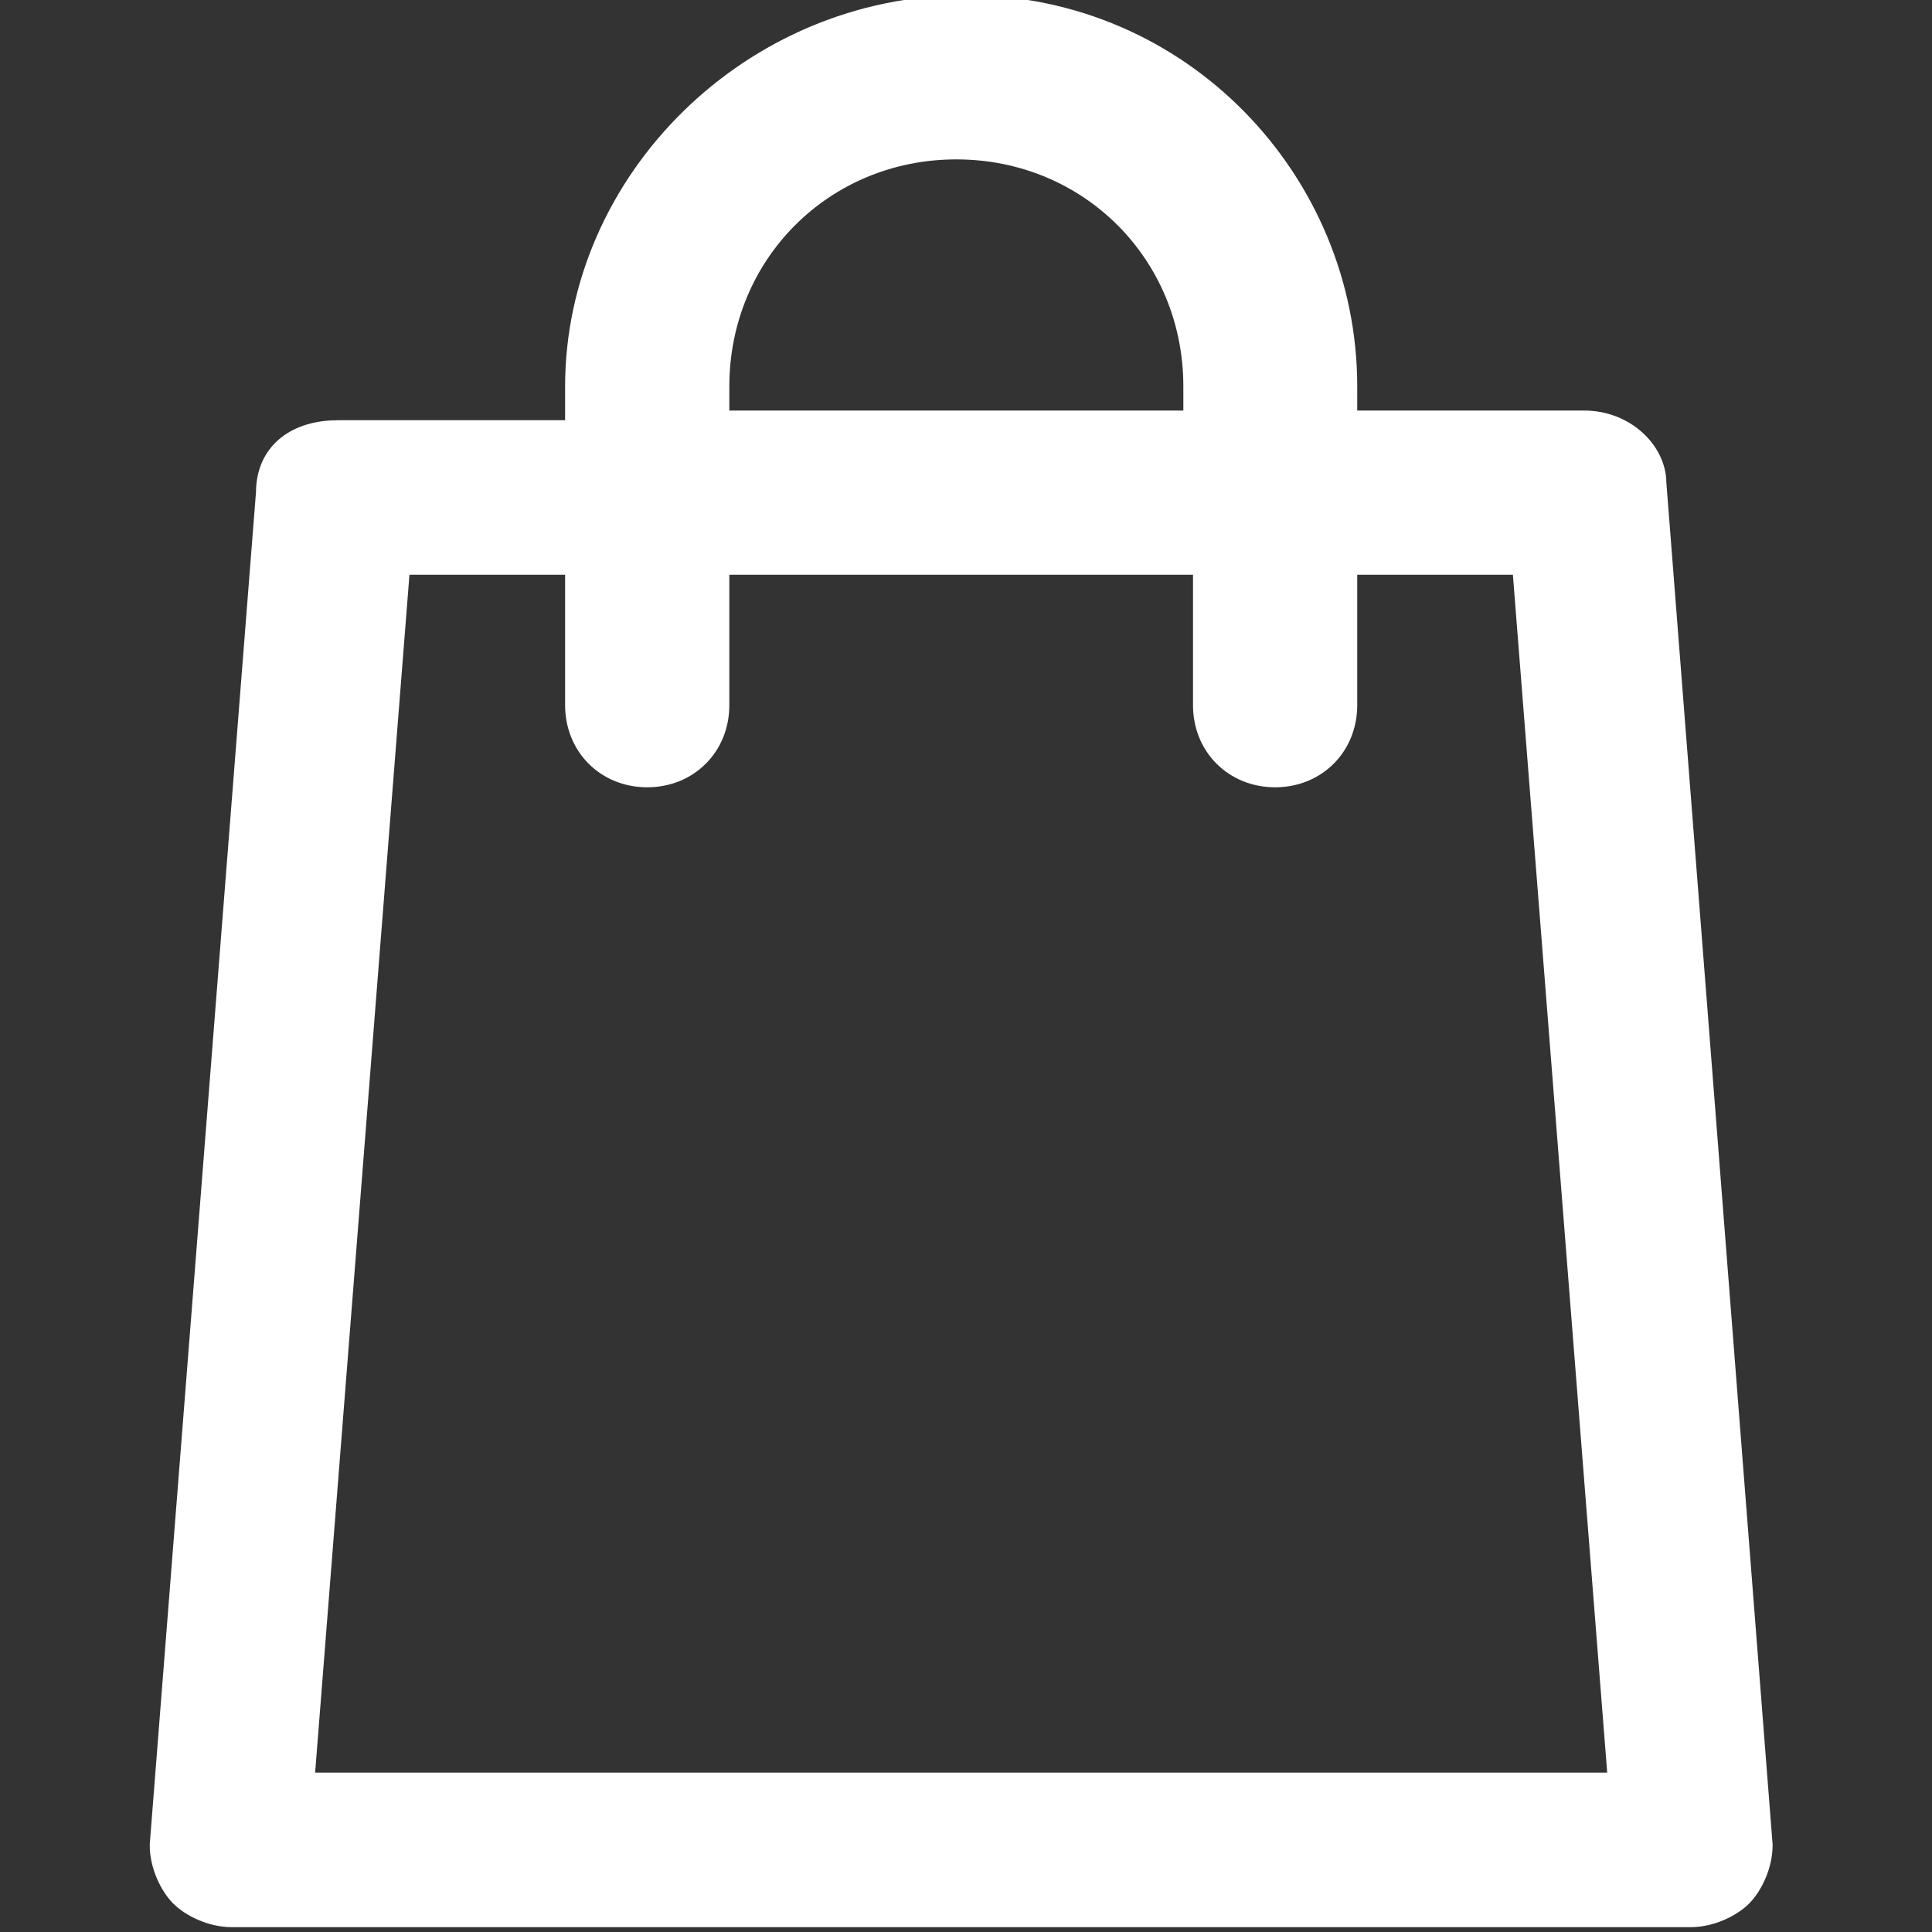
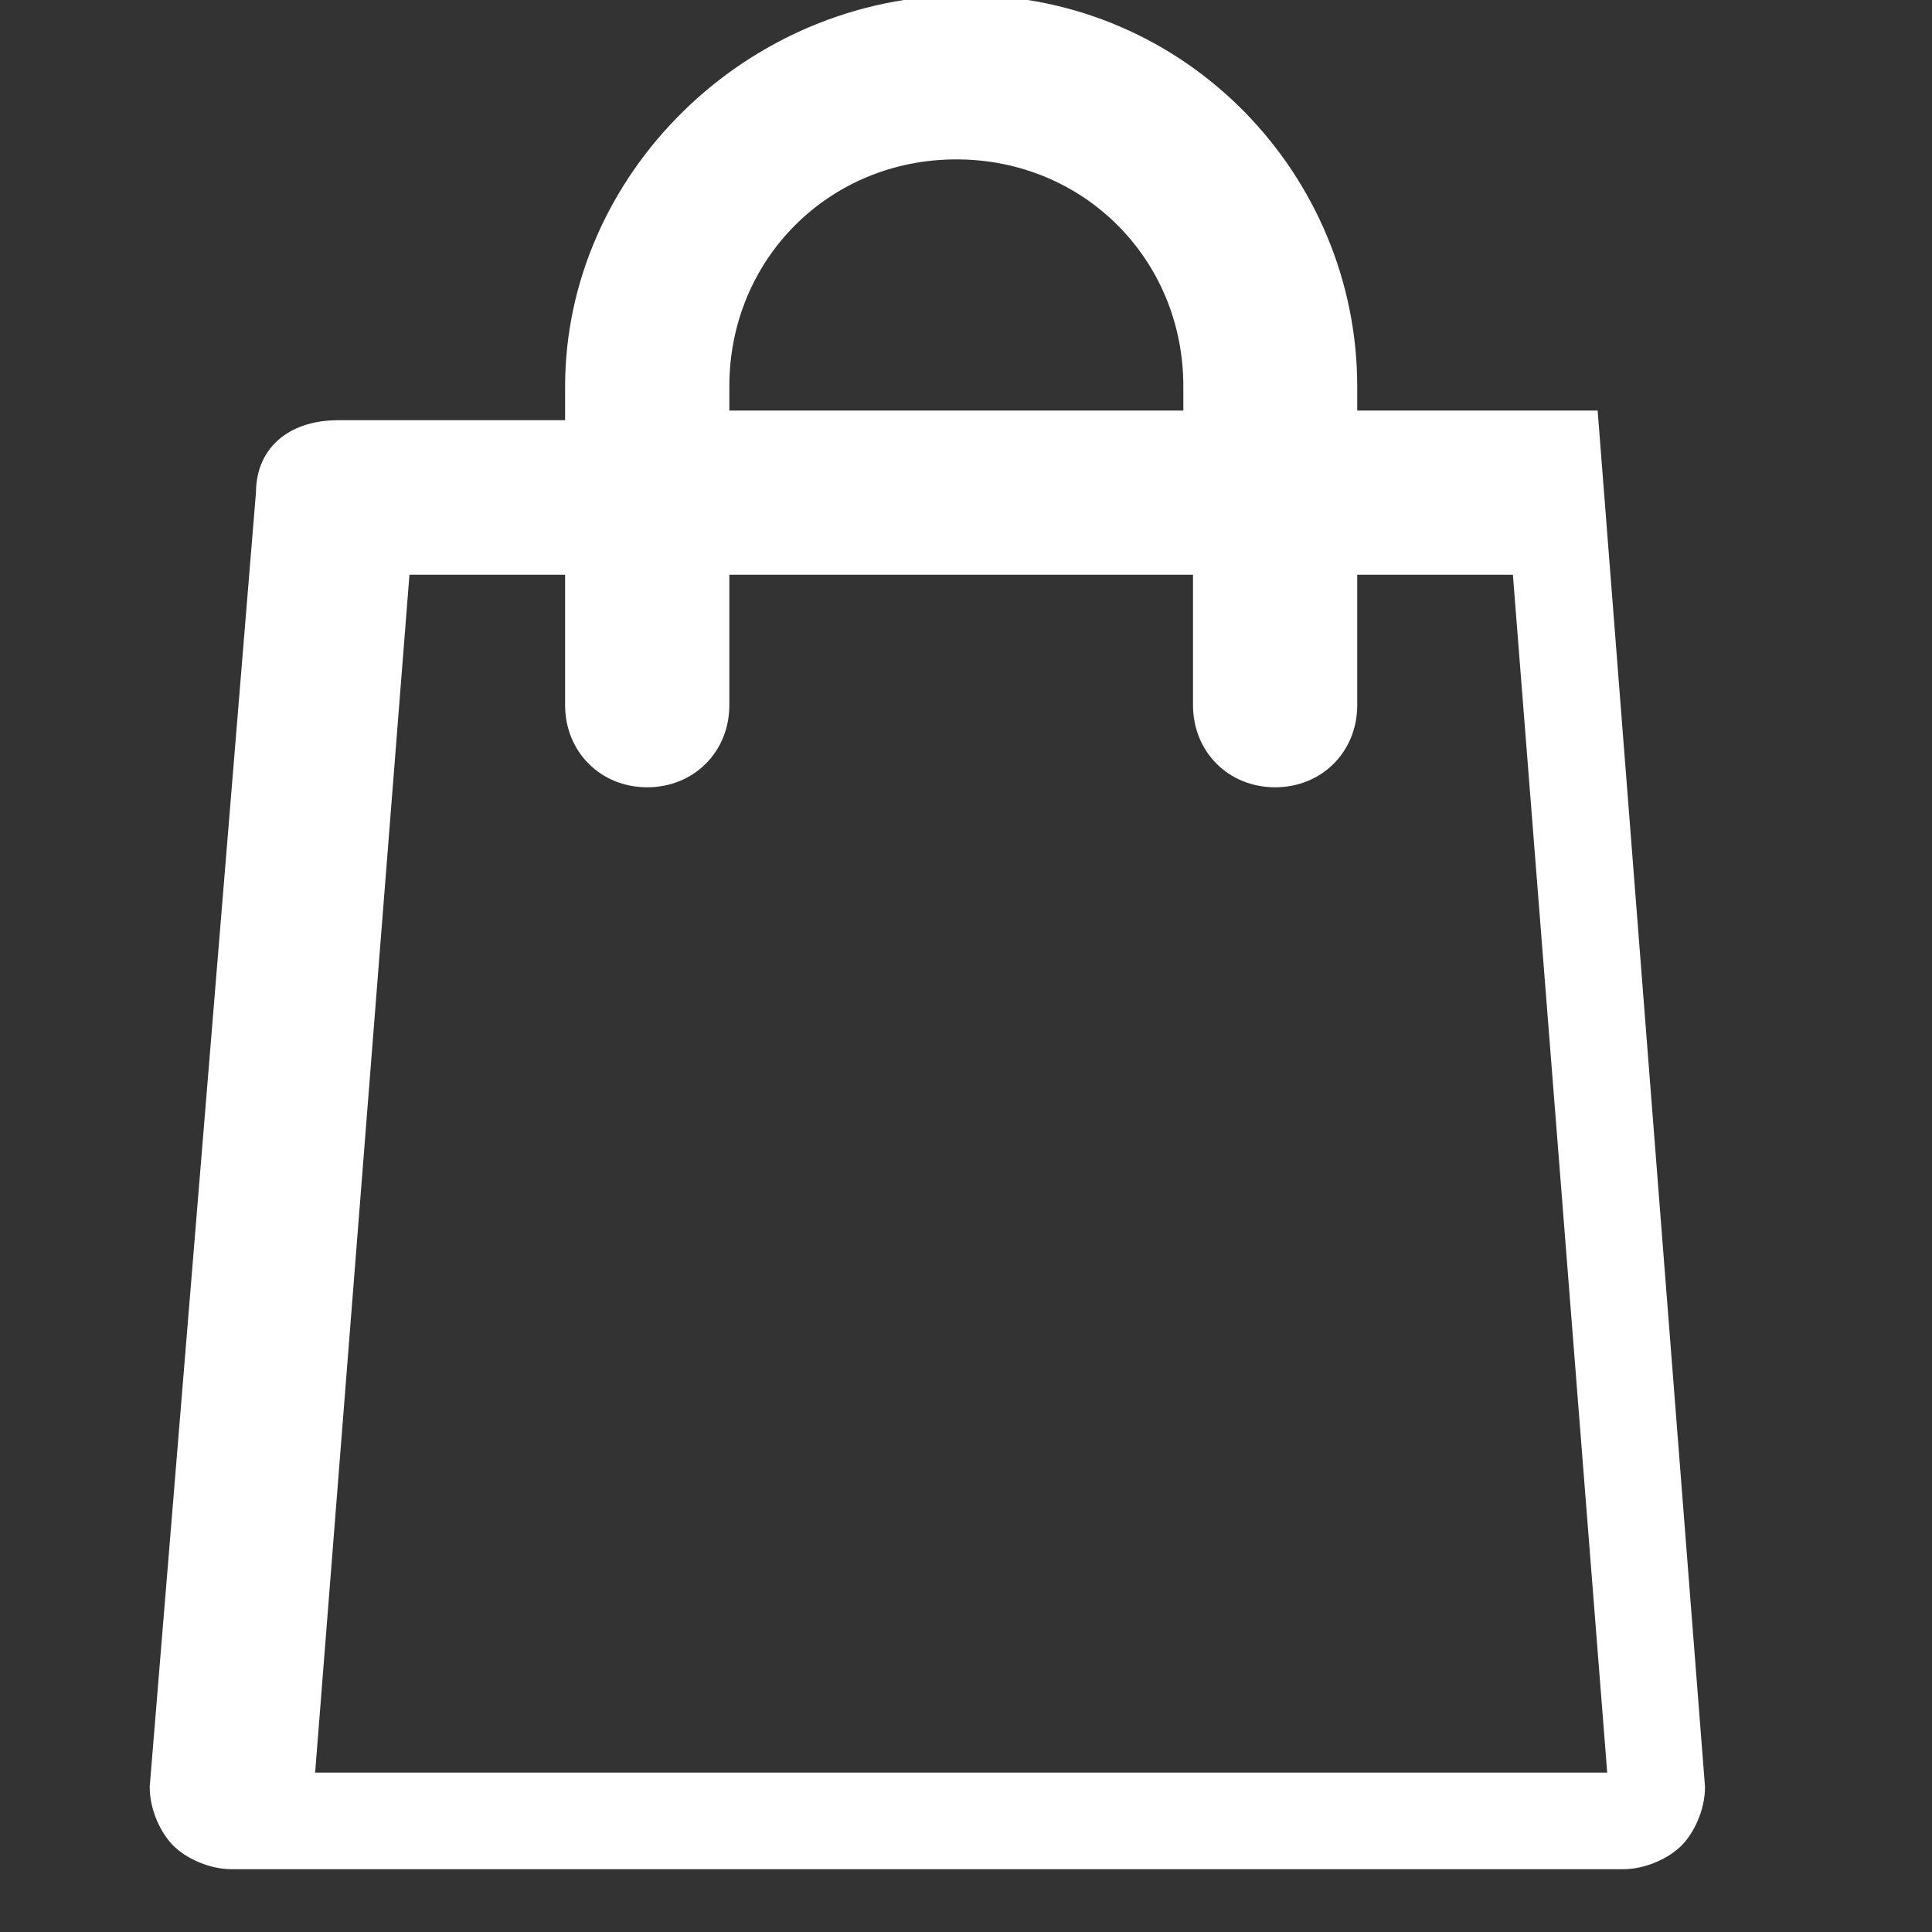
<svg xmlns="http://www.w3.org/2000/svg" width="20" height="20" viewBox="0 0 20 20" fill="none">
  <rect x="0" y="0" width="20" height="20" fill="#333333" stroke="none" />
  <style type="text/css">
	.st0{fill-rule:evenodd;clip-rule:evenodd;fill:#ffffff;stroke:#ffffff;stroke-width:0.3;}
</style>
-   <path class="st0" d="M7.4,4c0-1.4,1.1-2.5,2.5-2.5c1.4,0,2.5,1.1,2.5,2.5v0.4H7.4V4z M6,5.8v1.5C6,7.7,6.3,8,6.7,8  c0.4,0,0.7-0.3,0.7-0.7V5.8h5.1v1.5c0,0.4,0.3,0.7,0.7,0.7c0.4,0,0.7-0.3,0.7-0.7V5.8h1.9l1,12.7H3.1l1-12.7H6z M6,4.4V4  C6,1.9,7.8,0.1,10,0.1c2.2,0,3.9,1.8,3.9,3.9v0.4h2.5c0.4,0,0.7,0.3,0.7,0.6l1.1,14.1c0,0.2-0.1,0.4-0.2,0.5  c-0.1,0.1-0.3,0.2-0.5,0.2H2.4c-0.2,0-0.4-0.1-0.5-0.2c-0.1-0.1-0.2-0.3-0.2-0.5L2.8,5.1c0-0.4,0.3-0.6,0.7-0.6H6z" />
+   <path class="st0" d="M7.4,4c0-1.4,1.1-2.5,2.5-2.5c1.4,0,2.5,1.1,2.5,2.5v0.4H7.4V4z M6,5.8v1.5C6,7.7,6.3,8,6.7,8  c0.4,0,0.7-0.3,0.7-0.7V5.8h5.1v1.5c0,0.4,0.3,0.7,0.7,0.7c0.4,0,0.7-0.3,0.7-0.7V5.8h1.9l1,12.7H3.1l1-12.7H6z M6,4.4V4  C6,1.9,7.8,0.1,10,0.1c2.2,0,3.9,1.8,3.9,3.9v0.4h2.5l1.1,14.1c0,0.2-0.1,0.4-0.2,0.5  c-0.1,0.1-0.3,0.2-0.5,0.2H2.4c-0.2,0-0.4-0.1-0.5-0.2c-0.1-0.1-0.2-0.3-0.2-0.5L2.8,5.1c0-0.4,0.3-0.6,0.7-0.6H6z" />
</svg>